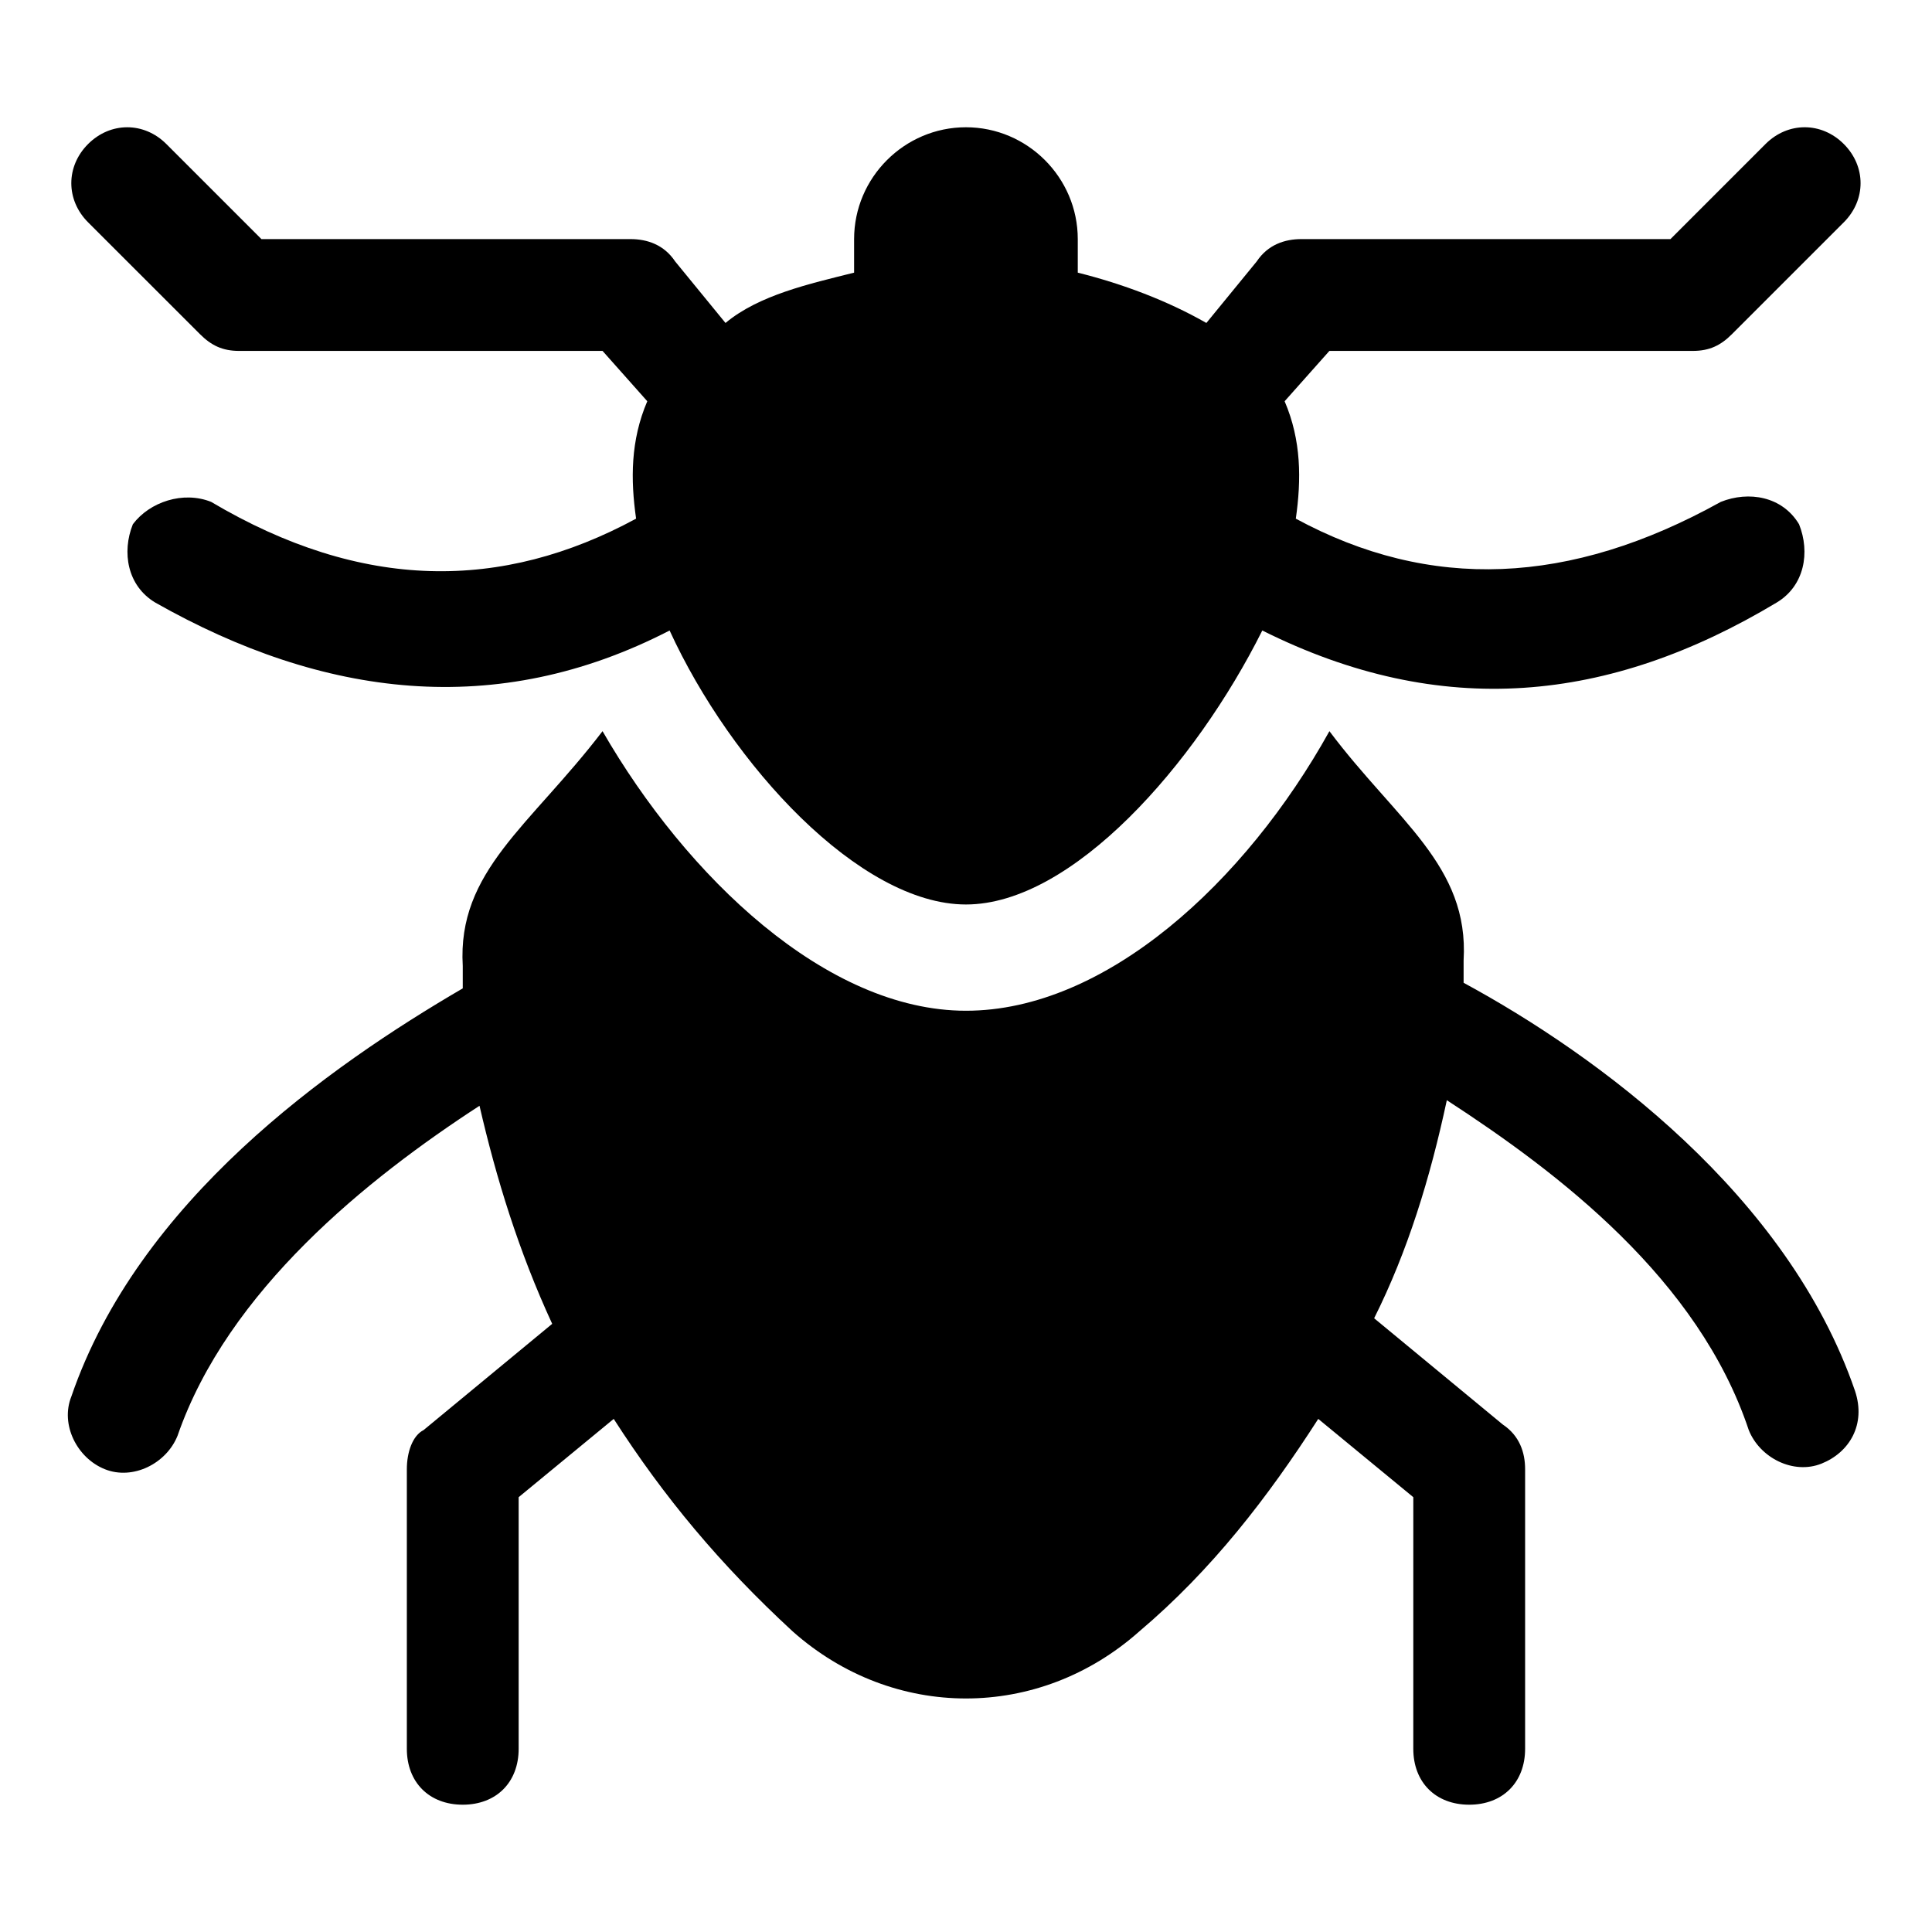
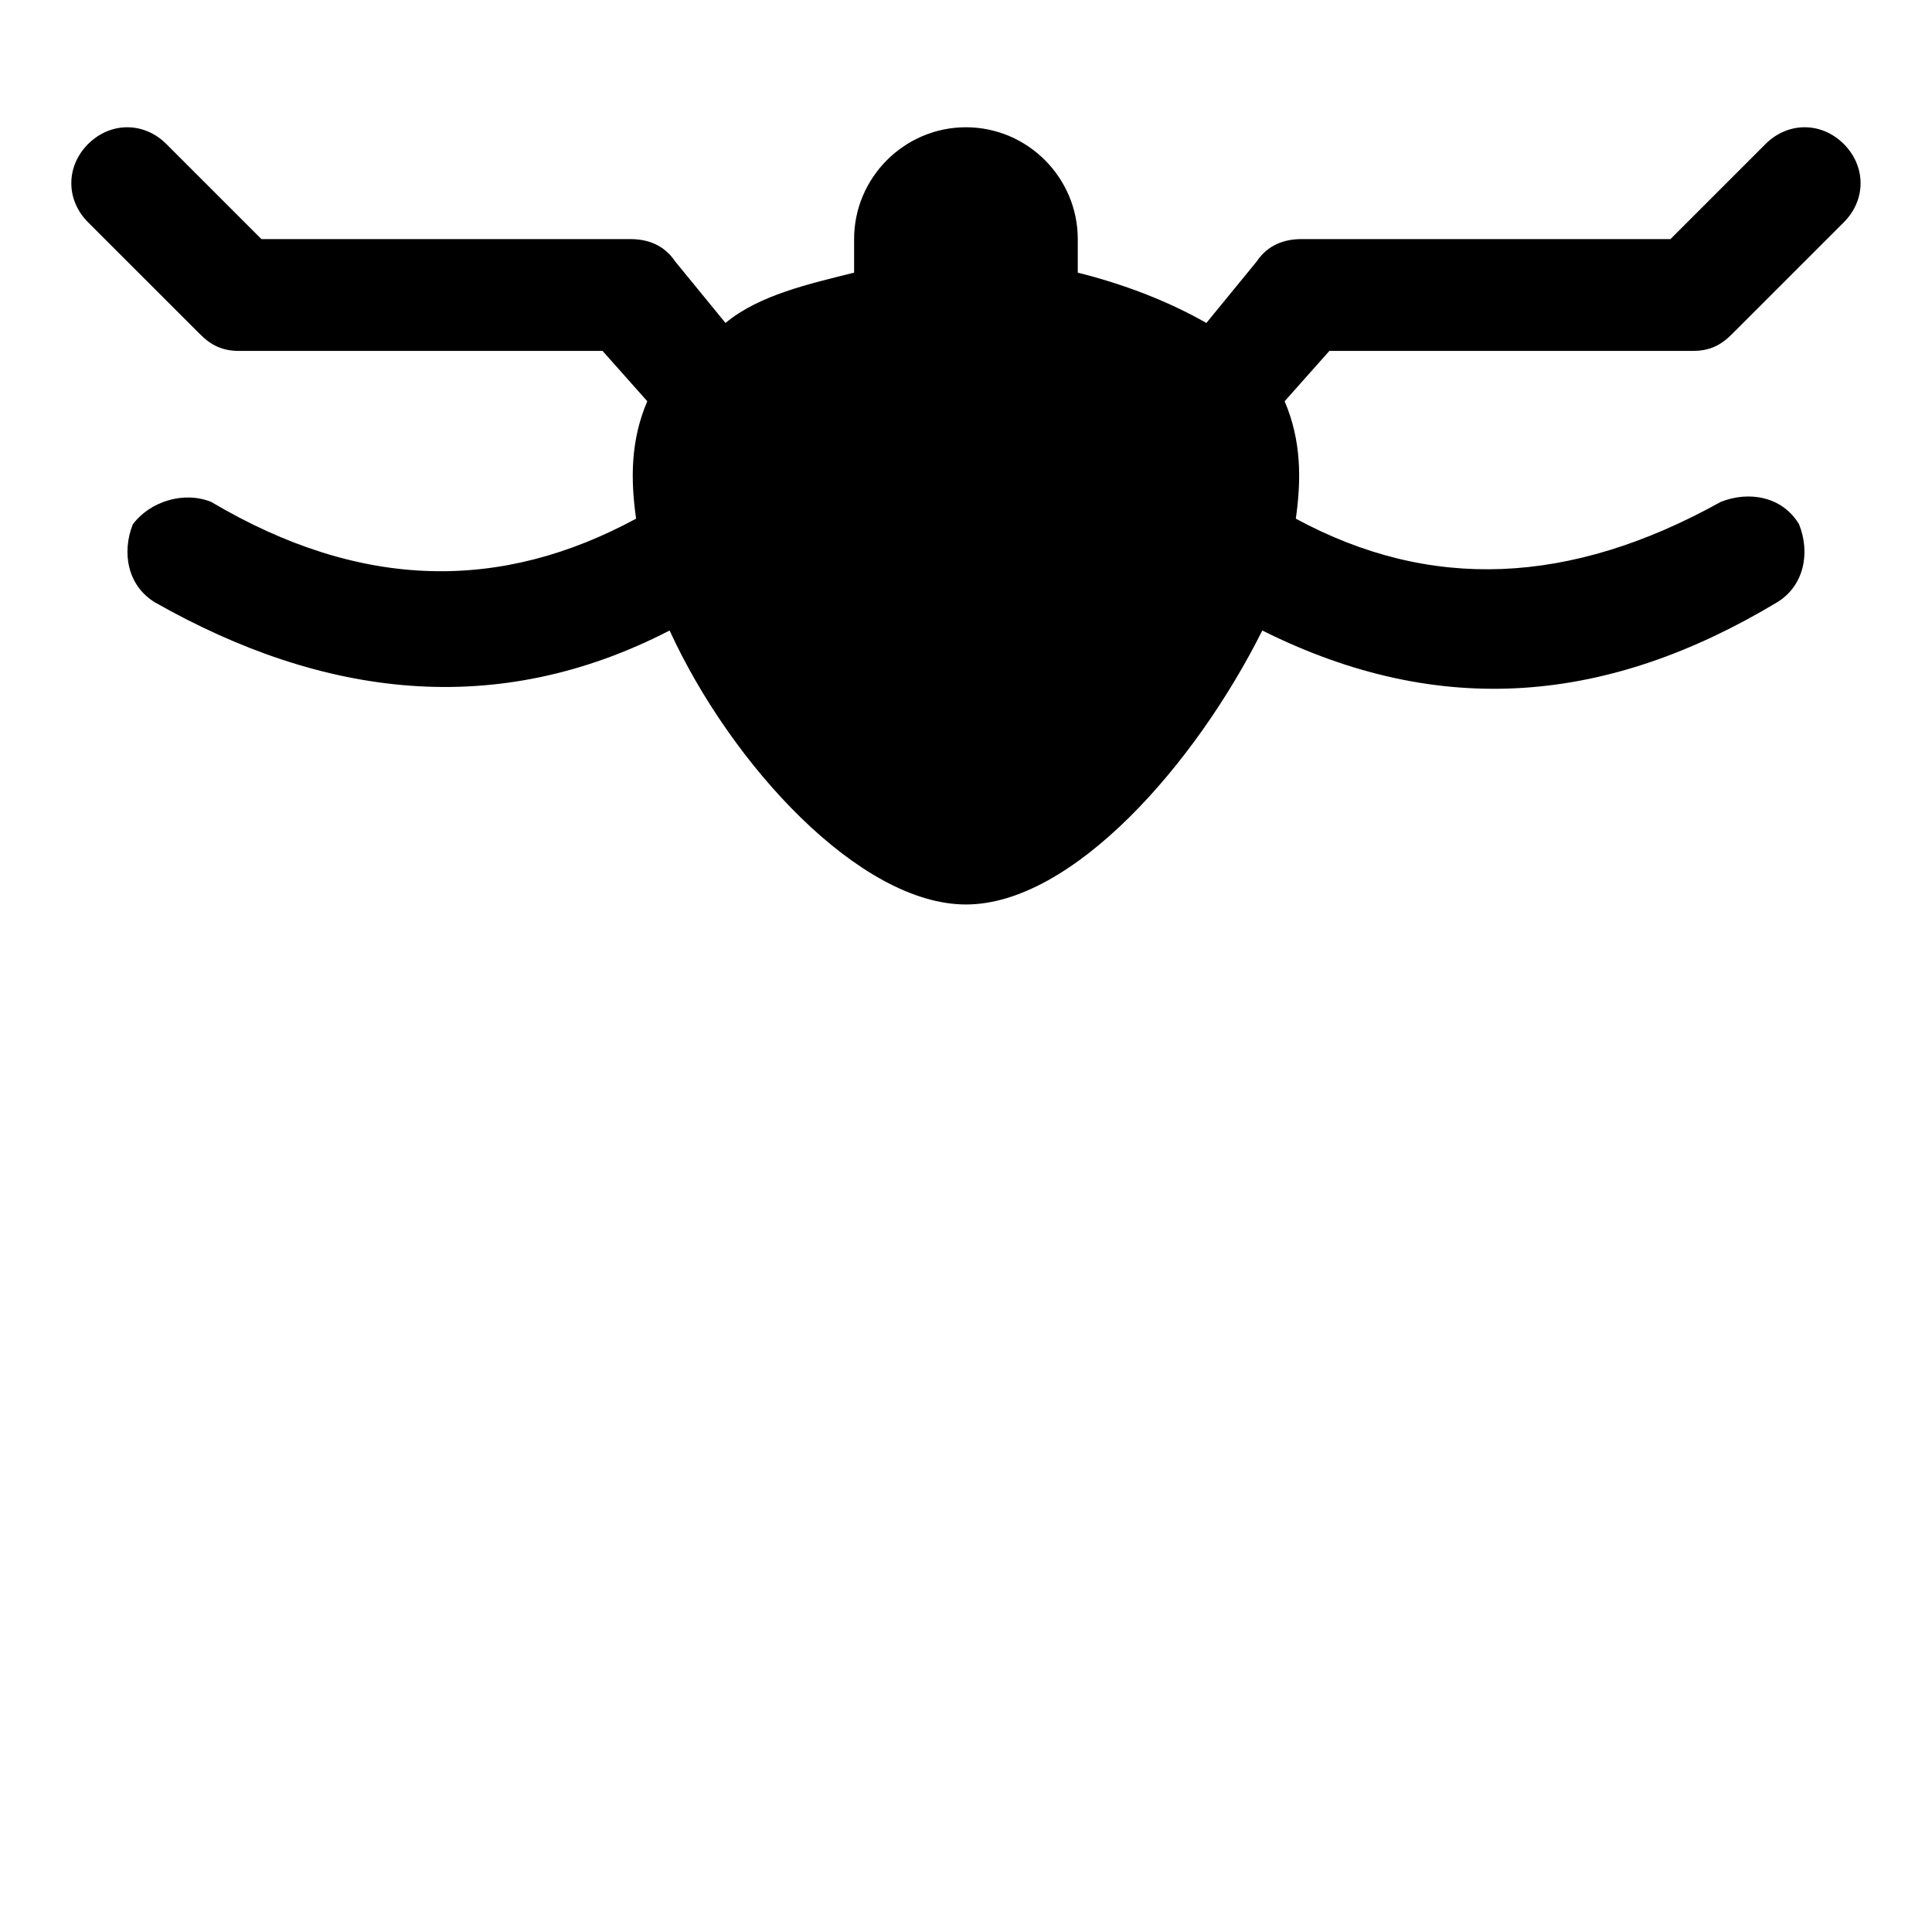
<svg xmlns="http://www.w3.org/2000/svg" fill="#000000" width="800px" height="800px" version="1.1" viewBox="144 144 512 512">
  <g>
    <path d="m196.99 232.55c2.965 2.965 5.93 4.445 10.375 4.445h96.316l11.855 13.336c-4.445 10.371-4.445 20.746-2.965 31.117-35.562 19.262-72.609 19.262-112.62-4.445-7.41-2.961-16.301 0-20.746 5.93-2.965 7.41-1.48 16.301 5.926 20.746 44.453 25.191 90.391 31.117 136.32 7.41 16.301 35.562 50.383 72.609 78.535 72.609s60.754-37.043 78.535-72.609c47.418 23.707 91.871 19.262 136.32-7.41 7.41-4.445 8.891-13.336 5.926-20.746-4.445-7.41-13.336-8.891-20.746-5.926-40.008 22.227-77.055 23.707-112.62 4.445 1.48-10.371 1.48-20.746-2.965-31.117l11.863-13.34h96.316c4.445 0 7.41-1.48 10.371-4.445l29.637-29.637c5.926-5.926 5.926-14.816 0-20.746-5.926-5.926-14.816-5.926-20.746 0l-25.191 25.195h-97.797c-4.445 0-8.891 1.48-11.855 5.926l-13.336 16.301c-10.371-5.926-22.227-10.371-34.082-13.336v-8.891c0-16.301-13.336-29.637-29.637-29.637-16.301 0-29.637 13.336-29.637 29.637v8.891c-11.855 2.965-25.191 5.926-34.082 13.336l-13.336-16.301c-2.961-4.445-7.406-5.926-11.852-5.926h-97.797l-25.191-25.191c-5.926-5.926-14.816-5.926-20.746 0-5.926 5.926-5.926 14.816 0 20.746z" />
-     <path d="m626.71 531.88c7.41-2.965 11.855-10.371 8.891-19.262-17.781-51.863-68.164-88.906-103.73-108.17v-5.926c1.48-25.191-17.781-37.043-35.562-60.754-22.227 40.008-59.273 74.09-96.316 74.09-37.043 0-74.09-35.562-96.316-74.09-19.262 25.188-38.523 37.043-37.043 62.234v5.926c-35.562 20.746-85.945 56.309-103.73 108.17-2.965 7.41 1.48 16.301 8.891 19.262 7.41 2.965 16.301-1.48 19.262-8.891 13.336-38.527 50.383-68.164 80.016-87.426 4.445 19.262 10.371 38.527 19.262 57.789l-34.082 28.152c-2.957 1.484-4.438 5.93-4.438 10.375v74.09c0 8.891 5.926 14.816 14.816 14.816s14.816-5.926 14.816-14.816v-66.68l25.191-20.746c13.336 20.746 28.152 38.527 47.418 56.309 13.336 11.855 29.637 17.781 45.938 17.781s32.598-5.926 45.938-17.781c19.262-16.301 34.082-35.562 47.418-56.309l25.191 20.746-0.004 66.68c0 8.891 5.926 14.816 14.816 14.816s14.816-5.926 14.816-14.816v-74.09c0-4.445-1.48-8.891-5.926-11.855l-34.082-28.152c8.891-17.781 14.816-37.043 19.262-57.789 29.637 19.262 66.68 47.418 80.016 87.426 2.969 7.406 11.859 11.852 19.266 8.891z" />
  </g>
</svg>